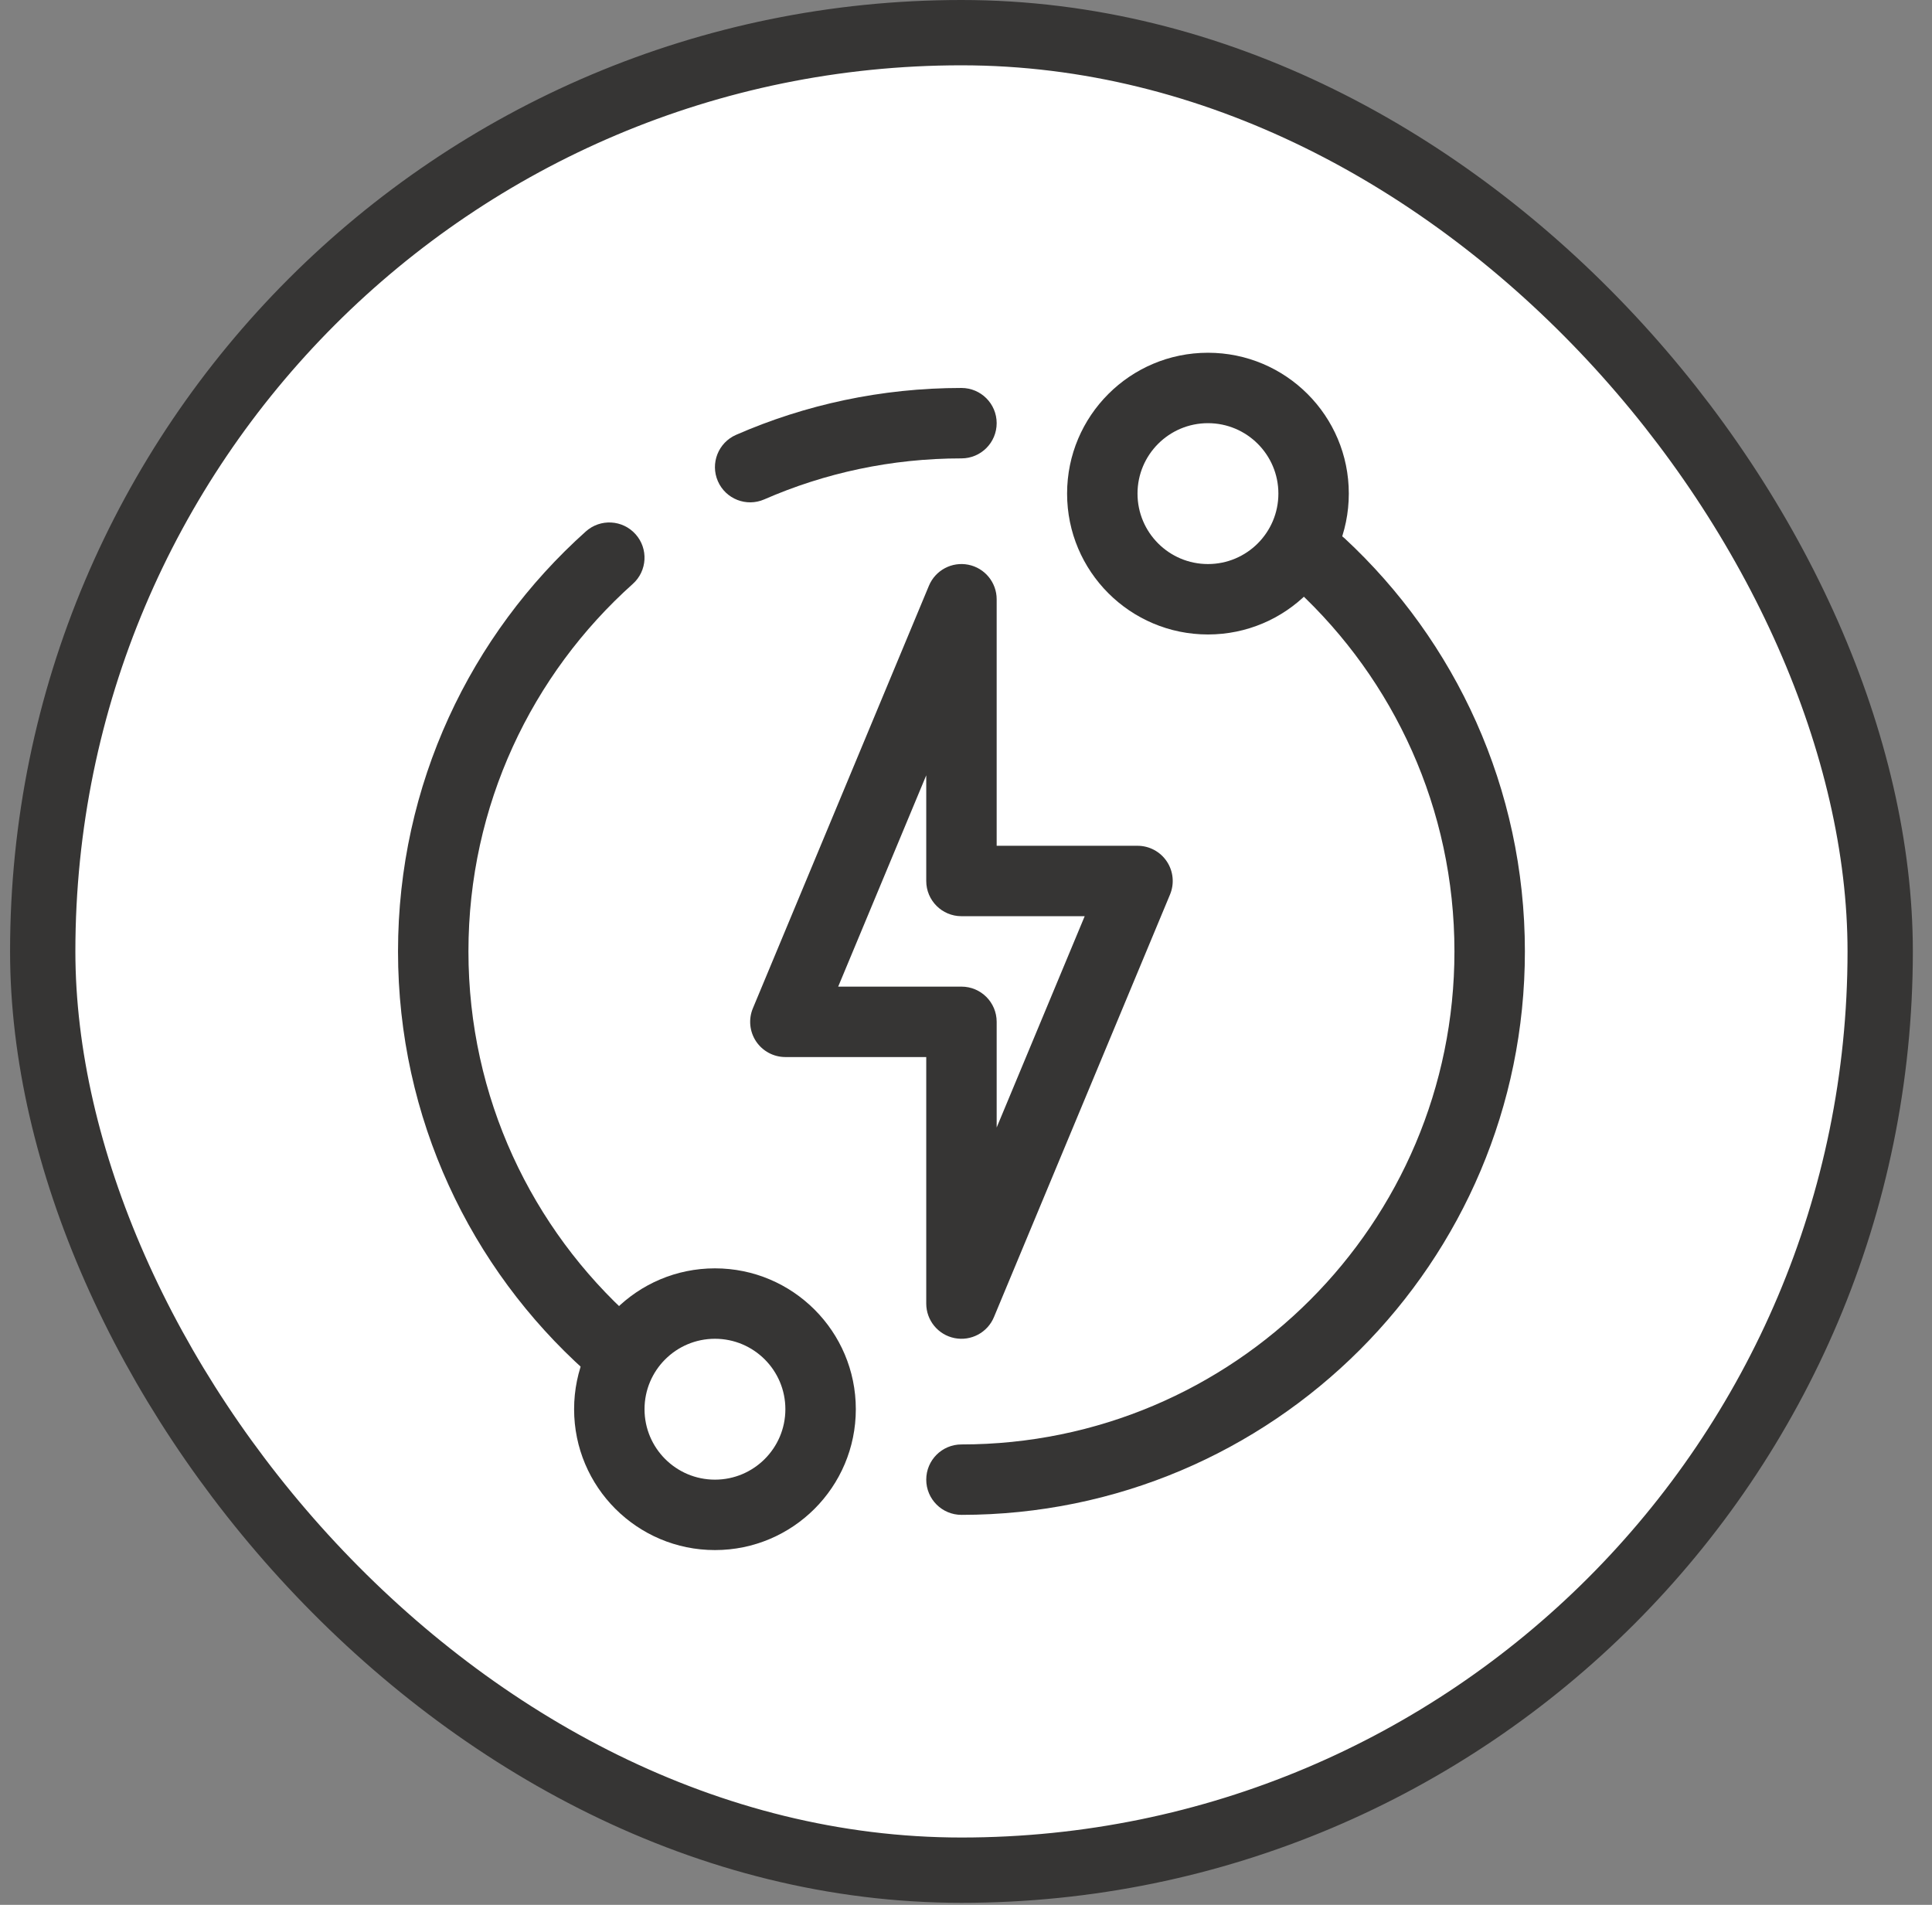
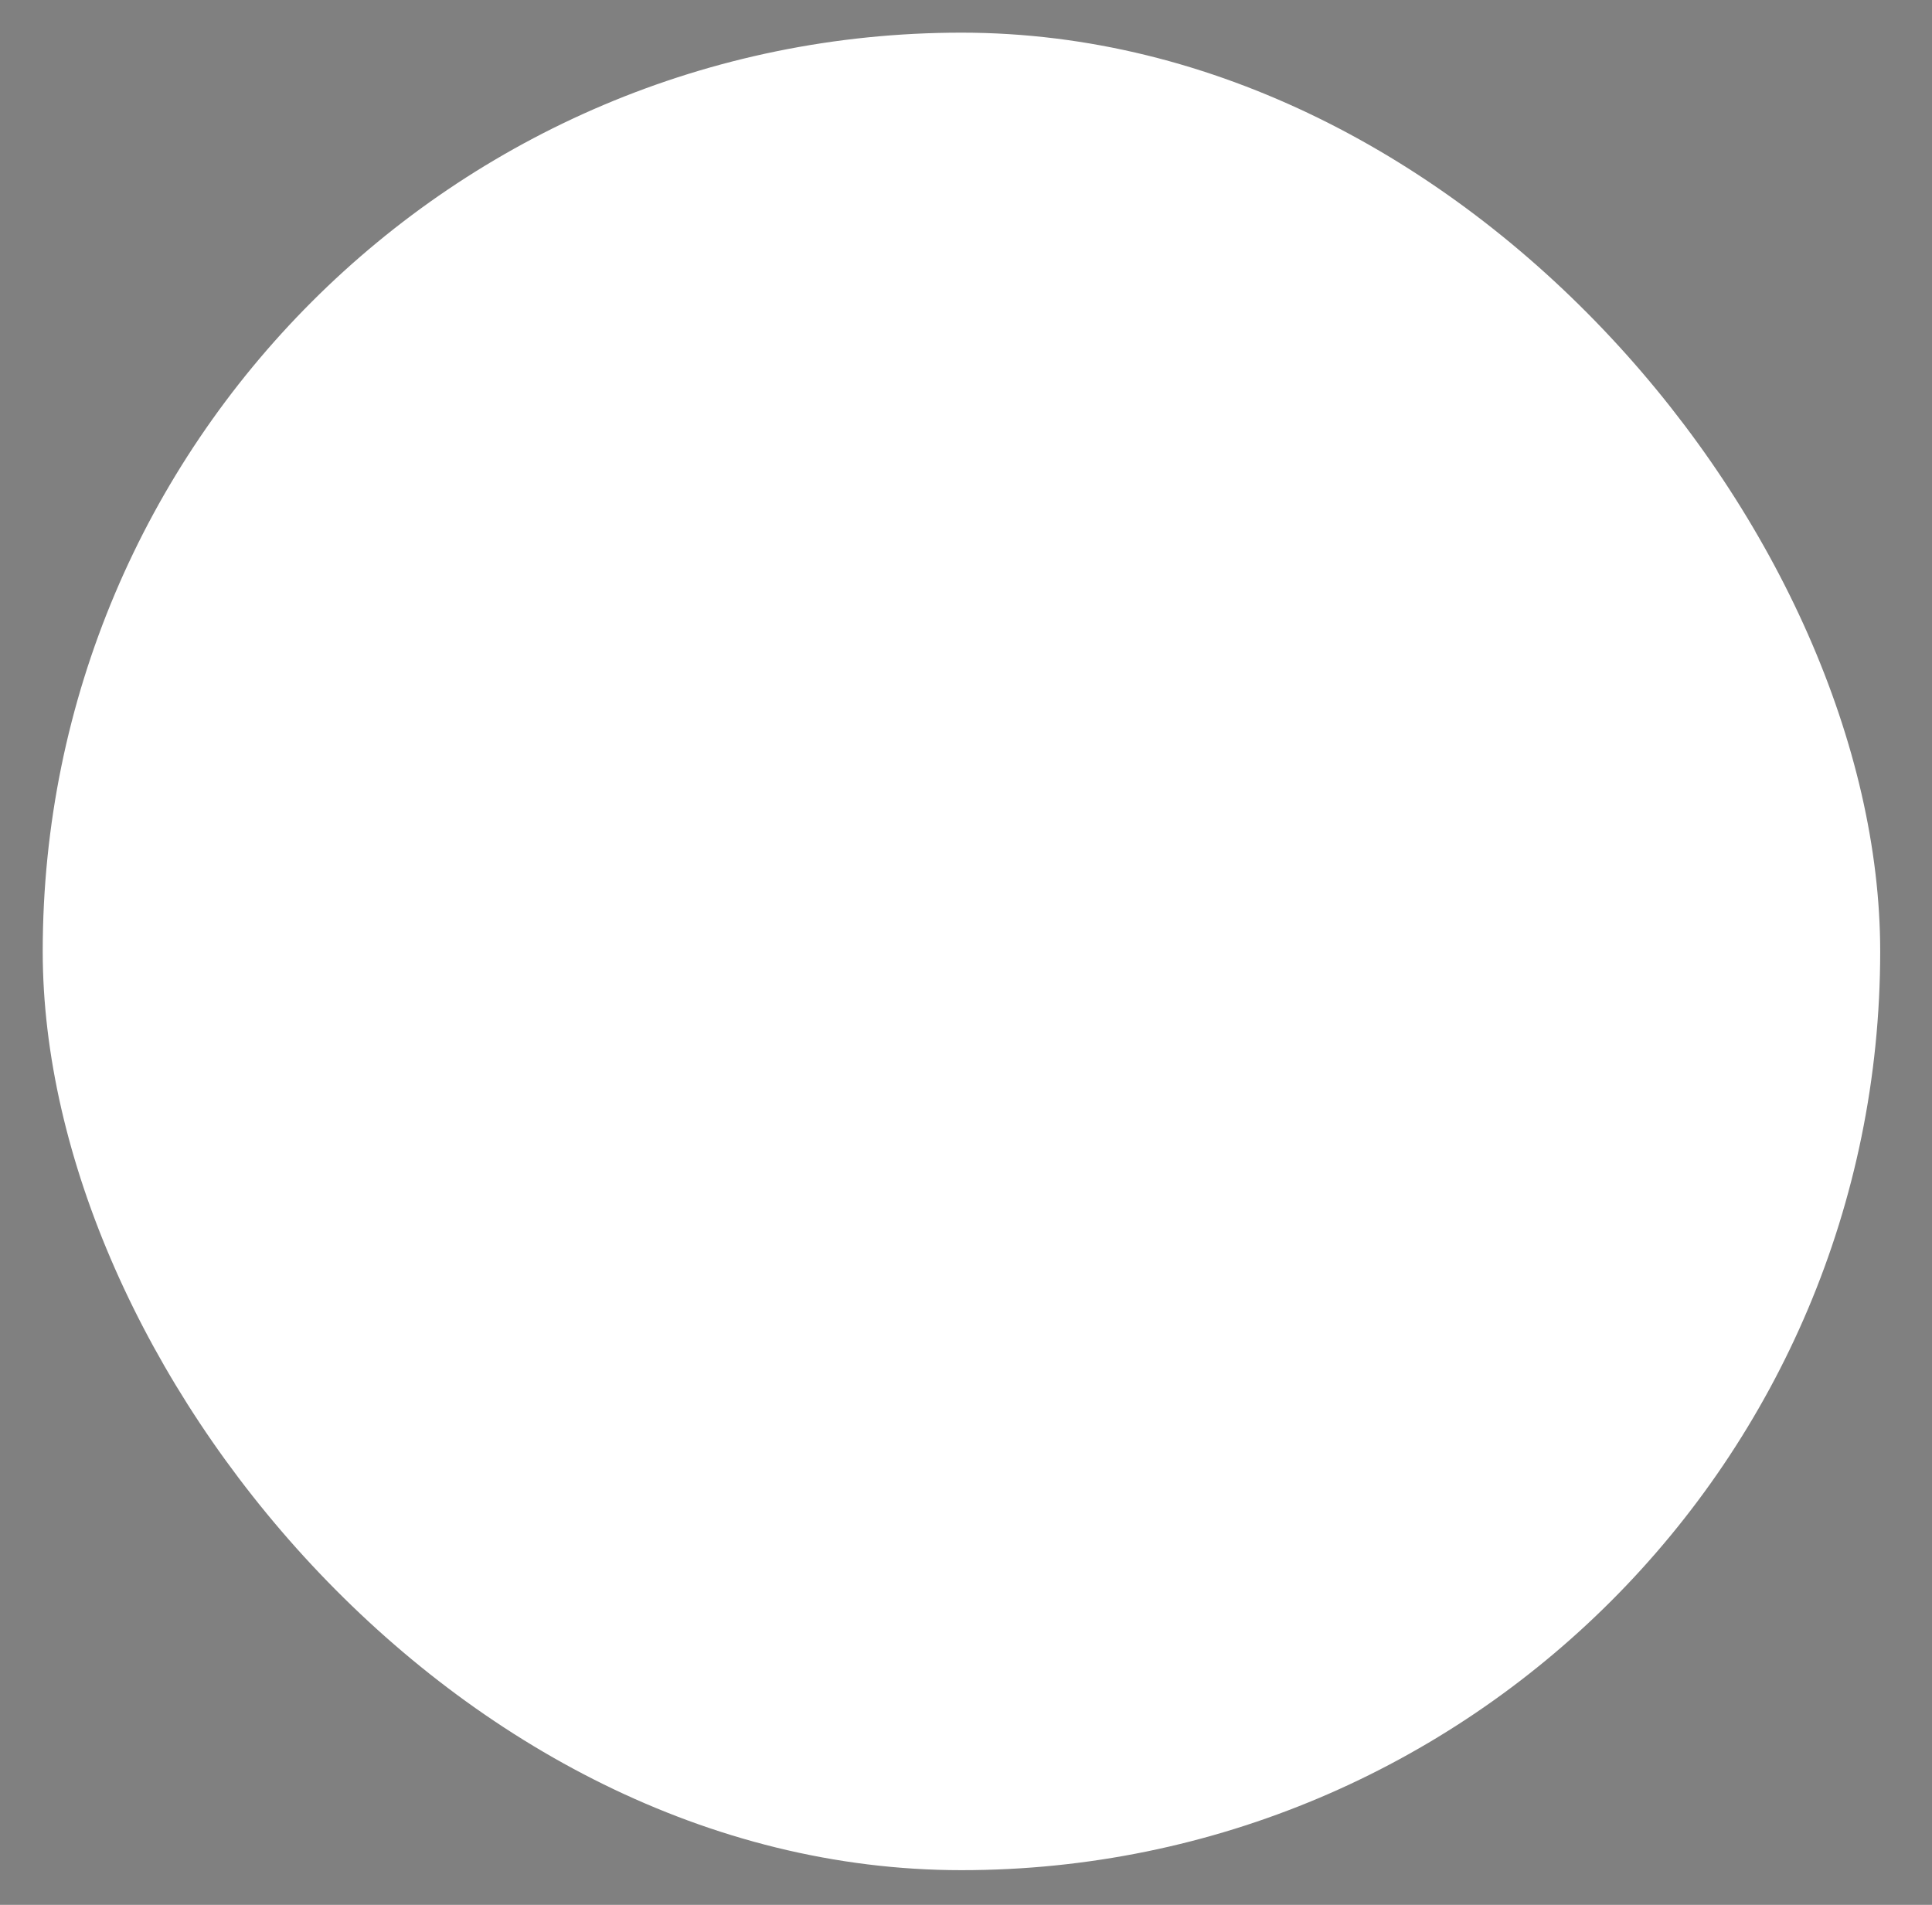
<svg xmlns="http://www.w3.org/2000/svg" fill="none" viewBox="0 0 71 70" height="70" width="71">
  <rect x="0" y="0" width="71" height="70" fill="#808080" stroke="none" />
  <rect fill="white" rx="33.763" height="67.526" width="67.526" y="1.2" x="1.57" />
-   <rect stroke-width="2.4" stroke="#363534" rx="33.763" height="67.526" width="67.526" y="1.2" x="1.57" />
  <g clip-path="url(#clip0_9933_4064)">
    <path fill="#363534" d="M35.333 16.845C32.754 16.845 30.304 17.383 28.086 18.352C27.431 18.638 26.668 18.339 26.382 17.684C26.096 17.029 26.395 16.267 27.05 15.98C29.588 14.871 32.39 14.257 35.333 14.257C36.048 14.257 36.627 14.836 36.627 15.551C36.627 16.266 36.048 16.845 35.333 16.845ZM23.356 19.631C23.833 20.163 23.787 20.982 23.255 21.458C19.546 24.778 17.215 29.597 17.215 34.963C17.215 40.329 19.546 45.148 23.255 48.468C23.787 48.944 23.833 49.762 23.356 50.295C22.879 50.827 22.061 50.873 21.529 50.396C17.295 46.607 14.627 41.095 14.627 34.963C14.627 28.83 17.295 23.319 21.529 19.53C22.061 19.053 22.879 19.098 23.356 19.631ZM47.582 19.848C48.068 19.323 48.886 19.293 49.41 19.779C53.486 23.559 56.039 28.964 56.039 34.963C56.039 46.398 46.768 55.669 35.333 55.669C34.618 55.669 34.039 55.089 34.039 54.375C34.039 53.66 34.618 53.081 35.333 53.081C45.339 53.081 53.45 44.969 53.45 34.963C53.45 29.713 51.22 24.987 47.65 21.676C47.126 21.19 47.096 20.372 47.582 19.848Z" clip-rule="evenodd" fill-rule="evenodd" />
-     <path fill="#363534" d="M44.392 20.728C45.821 20.728 46.98 19.569 46.98 18.139C46.98 16.71 45.821 15.551 44.392 15.551C42.962 15.551 41.803 16.71 41.803 18.139C41.803 19.569 42.962 20.728 44.392 20.728ZM44.392 23.316C47.251 23.316 49.568 20.998 49.568 18.139C49.568 15.28 47.251 12.963 44.392 12.963C41.533 12.963 39.215 15.28 39.215 18.139C39.215 20.998 41.533 23.316 44.392 23.316Z" clip-rule="evenodd" fill-rule="evenodd" />
-     <path fill="#363534" d="M26.274 54.375C27.703 54.375 28.862 53.216 28.862 51.786C28.862 50.357 27.703 49.198 26.274 49.198C24.845 49.198 23.686 50.357 23.686 51.786C23.686 53.216 24.845 54.375 26.274 54.375ZM26.274 56.963C29.133 56.963 31.451 54.645 31.451 51.786C31.451 48.928 29.133 46.61 26.274 46.61C23.415 46.61 21.098 48.928 21.098 51.786C21.098 54.645 23.415 56.963 26.274 56.963Z" clip-rule="evenodd" fill-rule="evenodd" />
    <path fill="#363534" d="M35.587 20.753C36.191 20.874 36.627 21.405 36.627 22.022V31.081H41.803C42.236 31.081 42.64 31.297 42.88 31.657C43.12 32.017 43.164 32.473 42.998 32.872L36.527 48.402C36.29 48.971 35.684 49.294 35.079 49.173C34.474 49.052 34.039 48.521 34.039 47.904V38.845H28.862C28.43 38.845 28.026 38.629 27.785 38.269C27.546 37.909 27.501 37.453 27.668 37.053L34.138 21.524C34.376 20.954 34.982 20.632 35.587 20.753ZM30.803 36.257H35.333C36.048 36.257 36.627 36.836 36.627 37.551V41.434L39.862 33.669H35.333C34.618 33.669 34.039 33.089 34.039 32.375V28.492L30.803 36.257Z" clip-rule="evenodd" fill-rule="evenodd" />
  </g>
  <defs>
    <clipPath id="clip0_9933_4064">
-       <rect transform="translate(13.333 12.963)" fill="white" height="44" width="44" />
-     </clipPath>
+       </clipPath>
  </defs>
</svg>